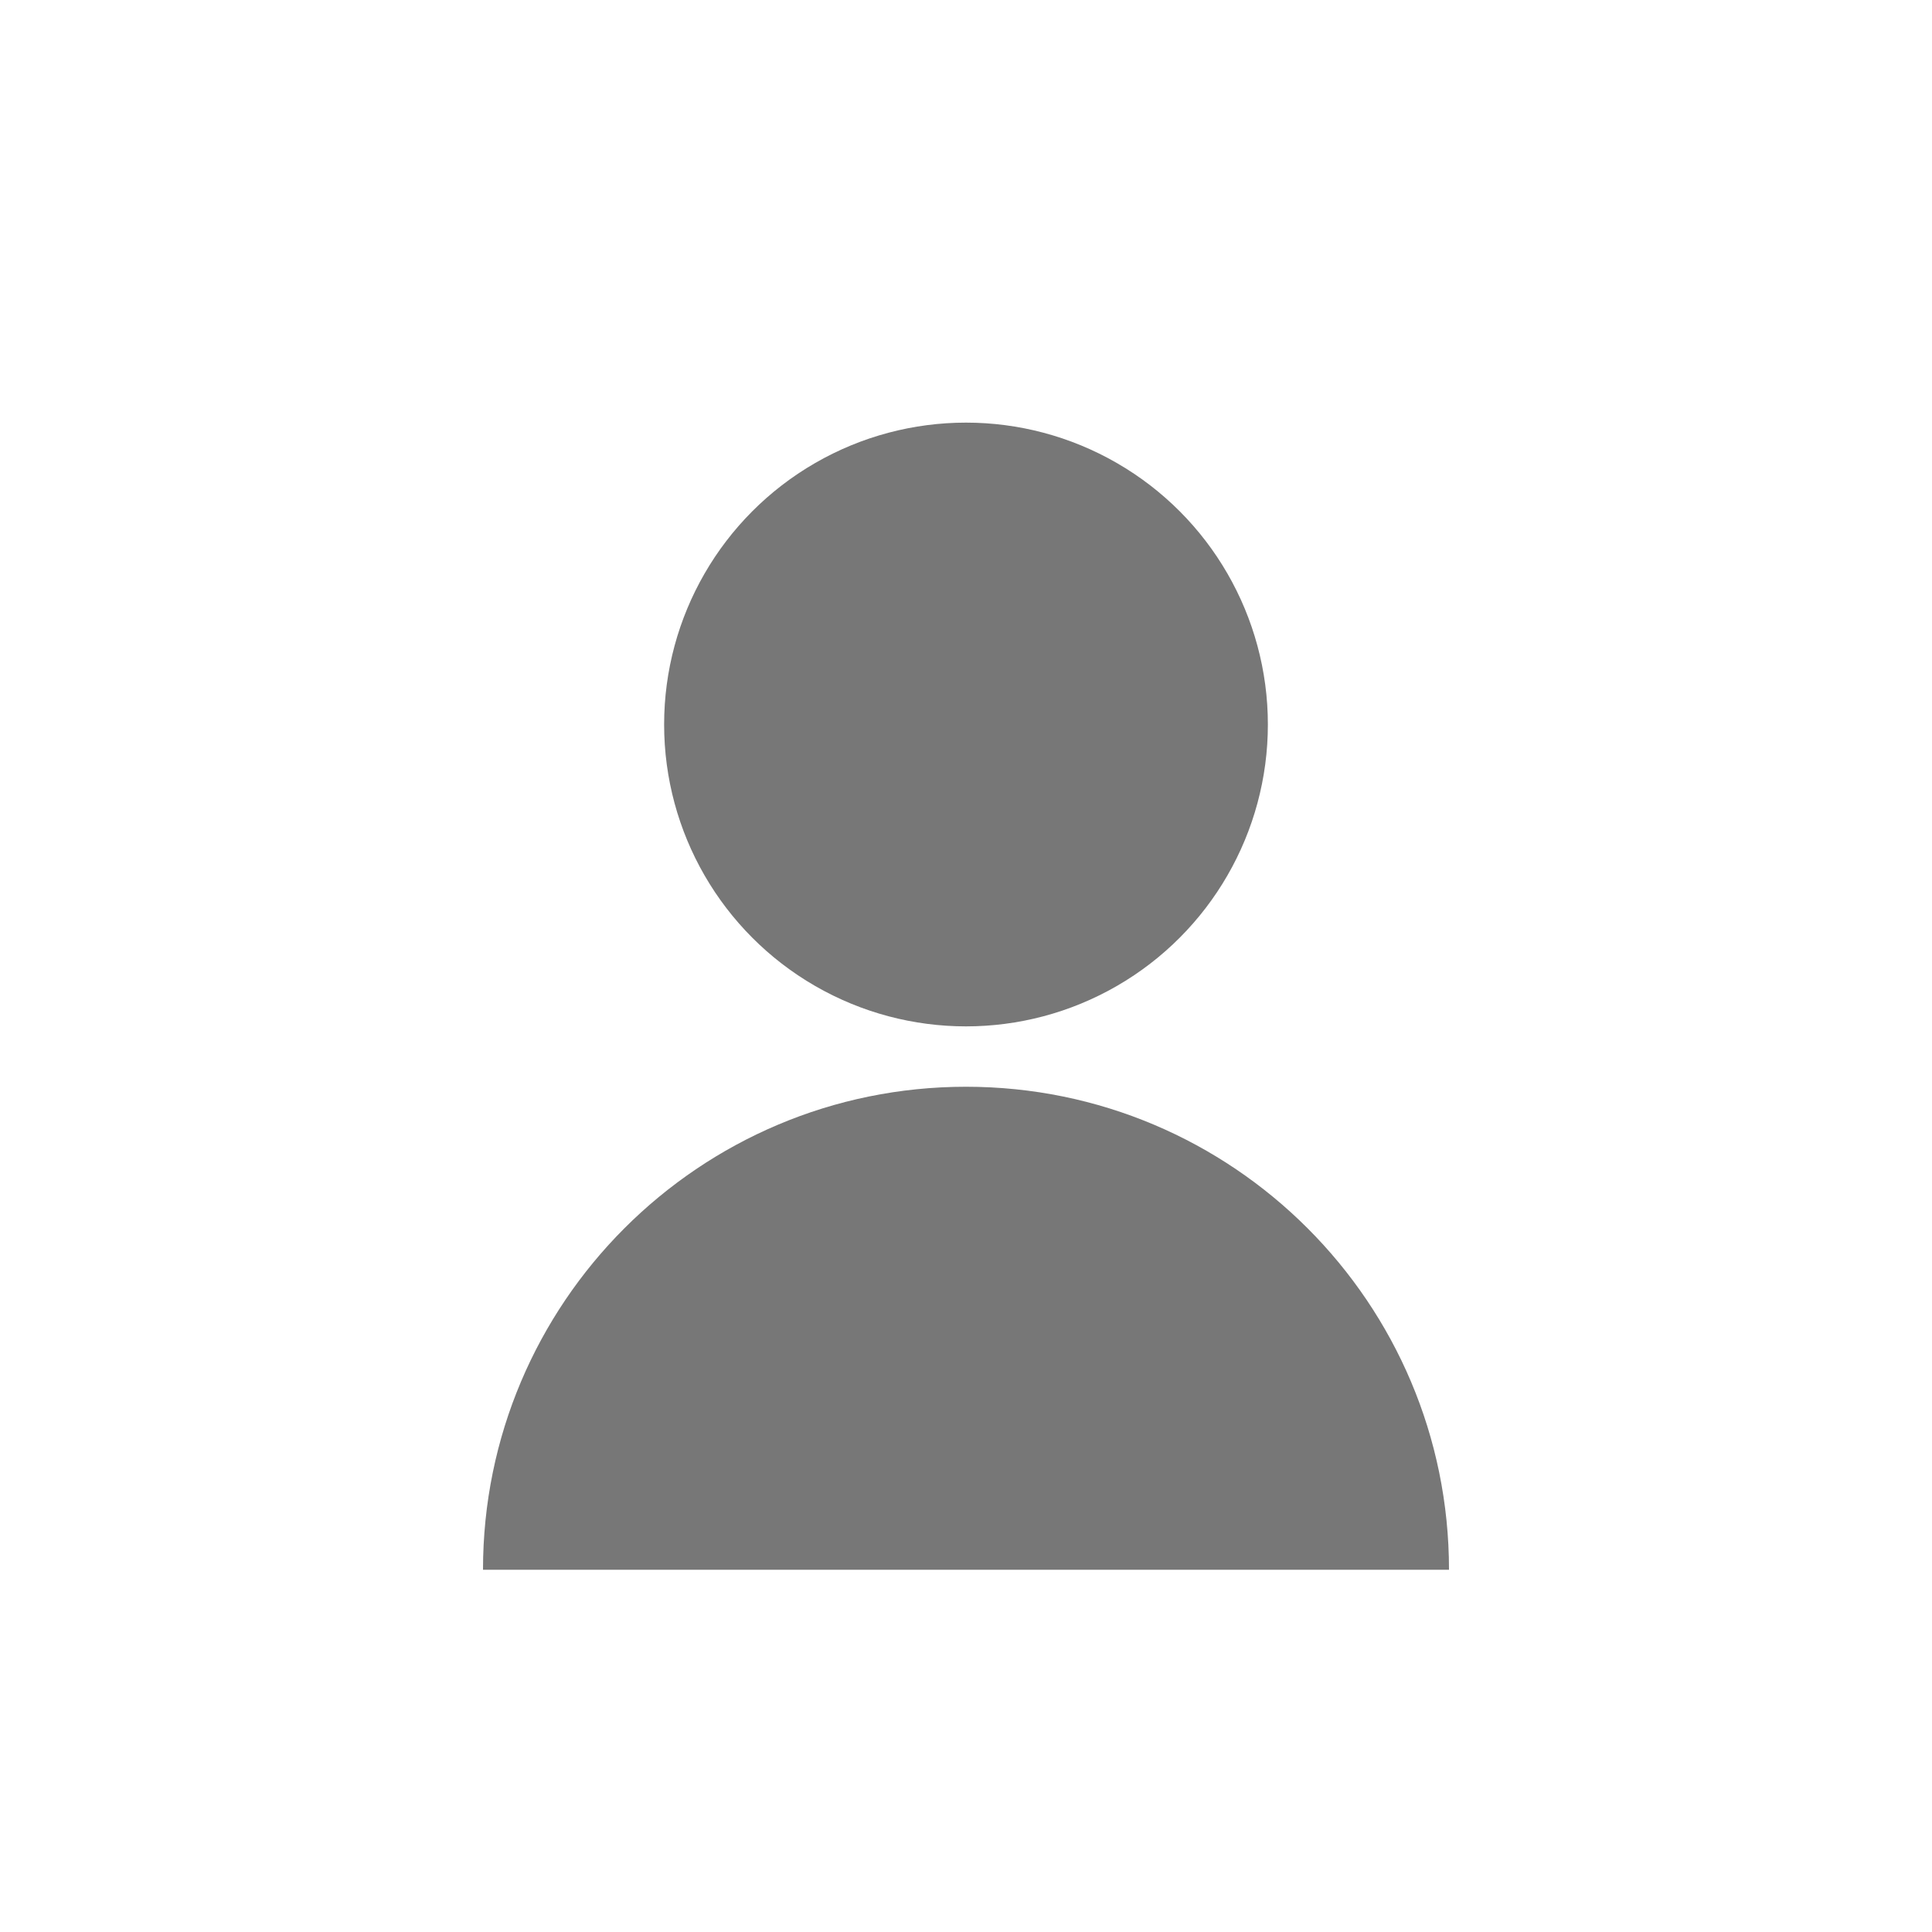
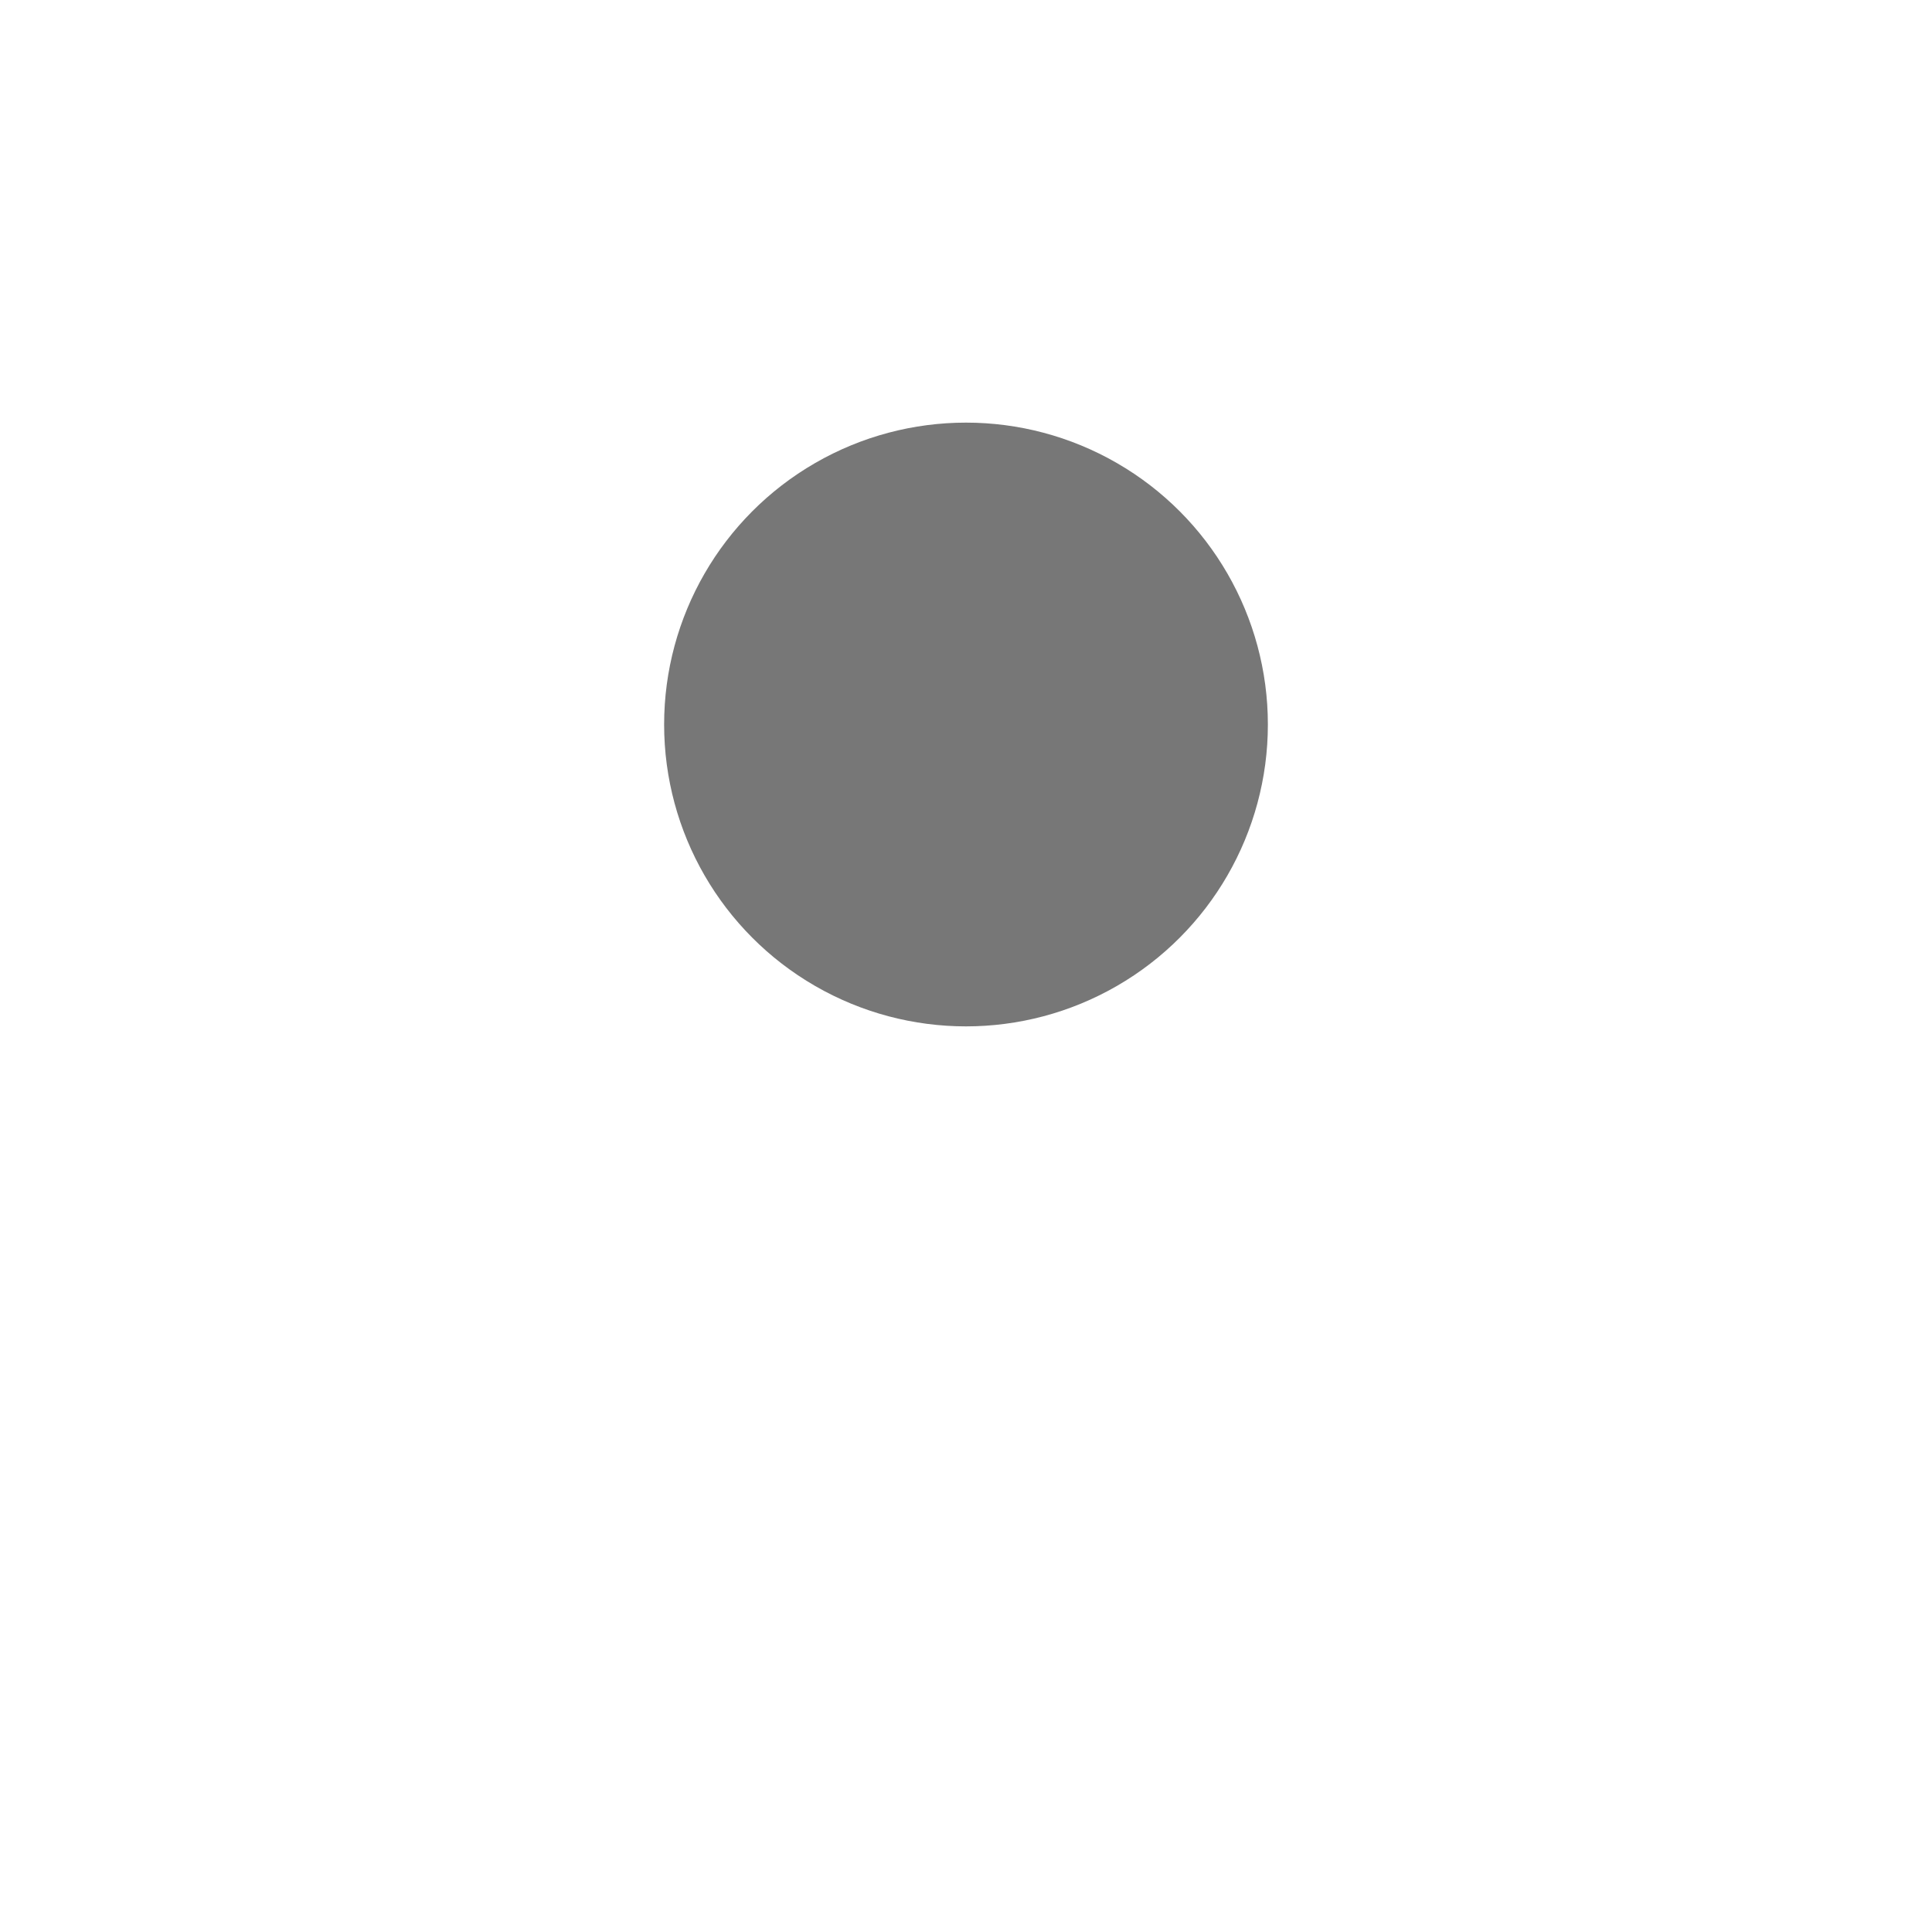
<svg xmlns="http://www.w3.org/2000/svg" width="128" height="128" viewBox="0 0 128 128">
  <circle cx="64" cy="48" r="20" fill="#777777" />
-   <path d="M32 104c0-17.673 14.327-32 32-32s32 14.327 32 32" fill="#777777" />
</svg>